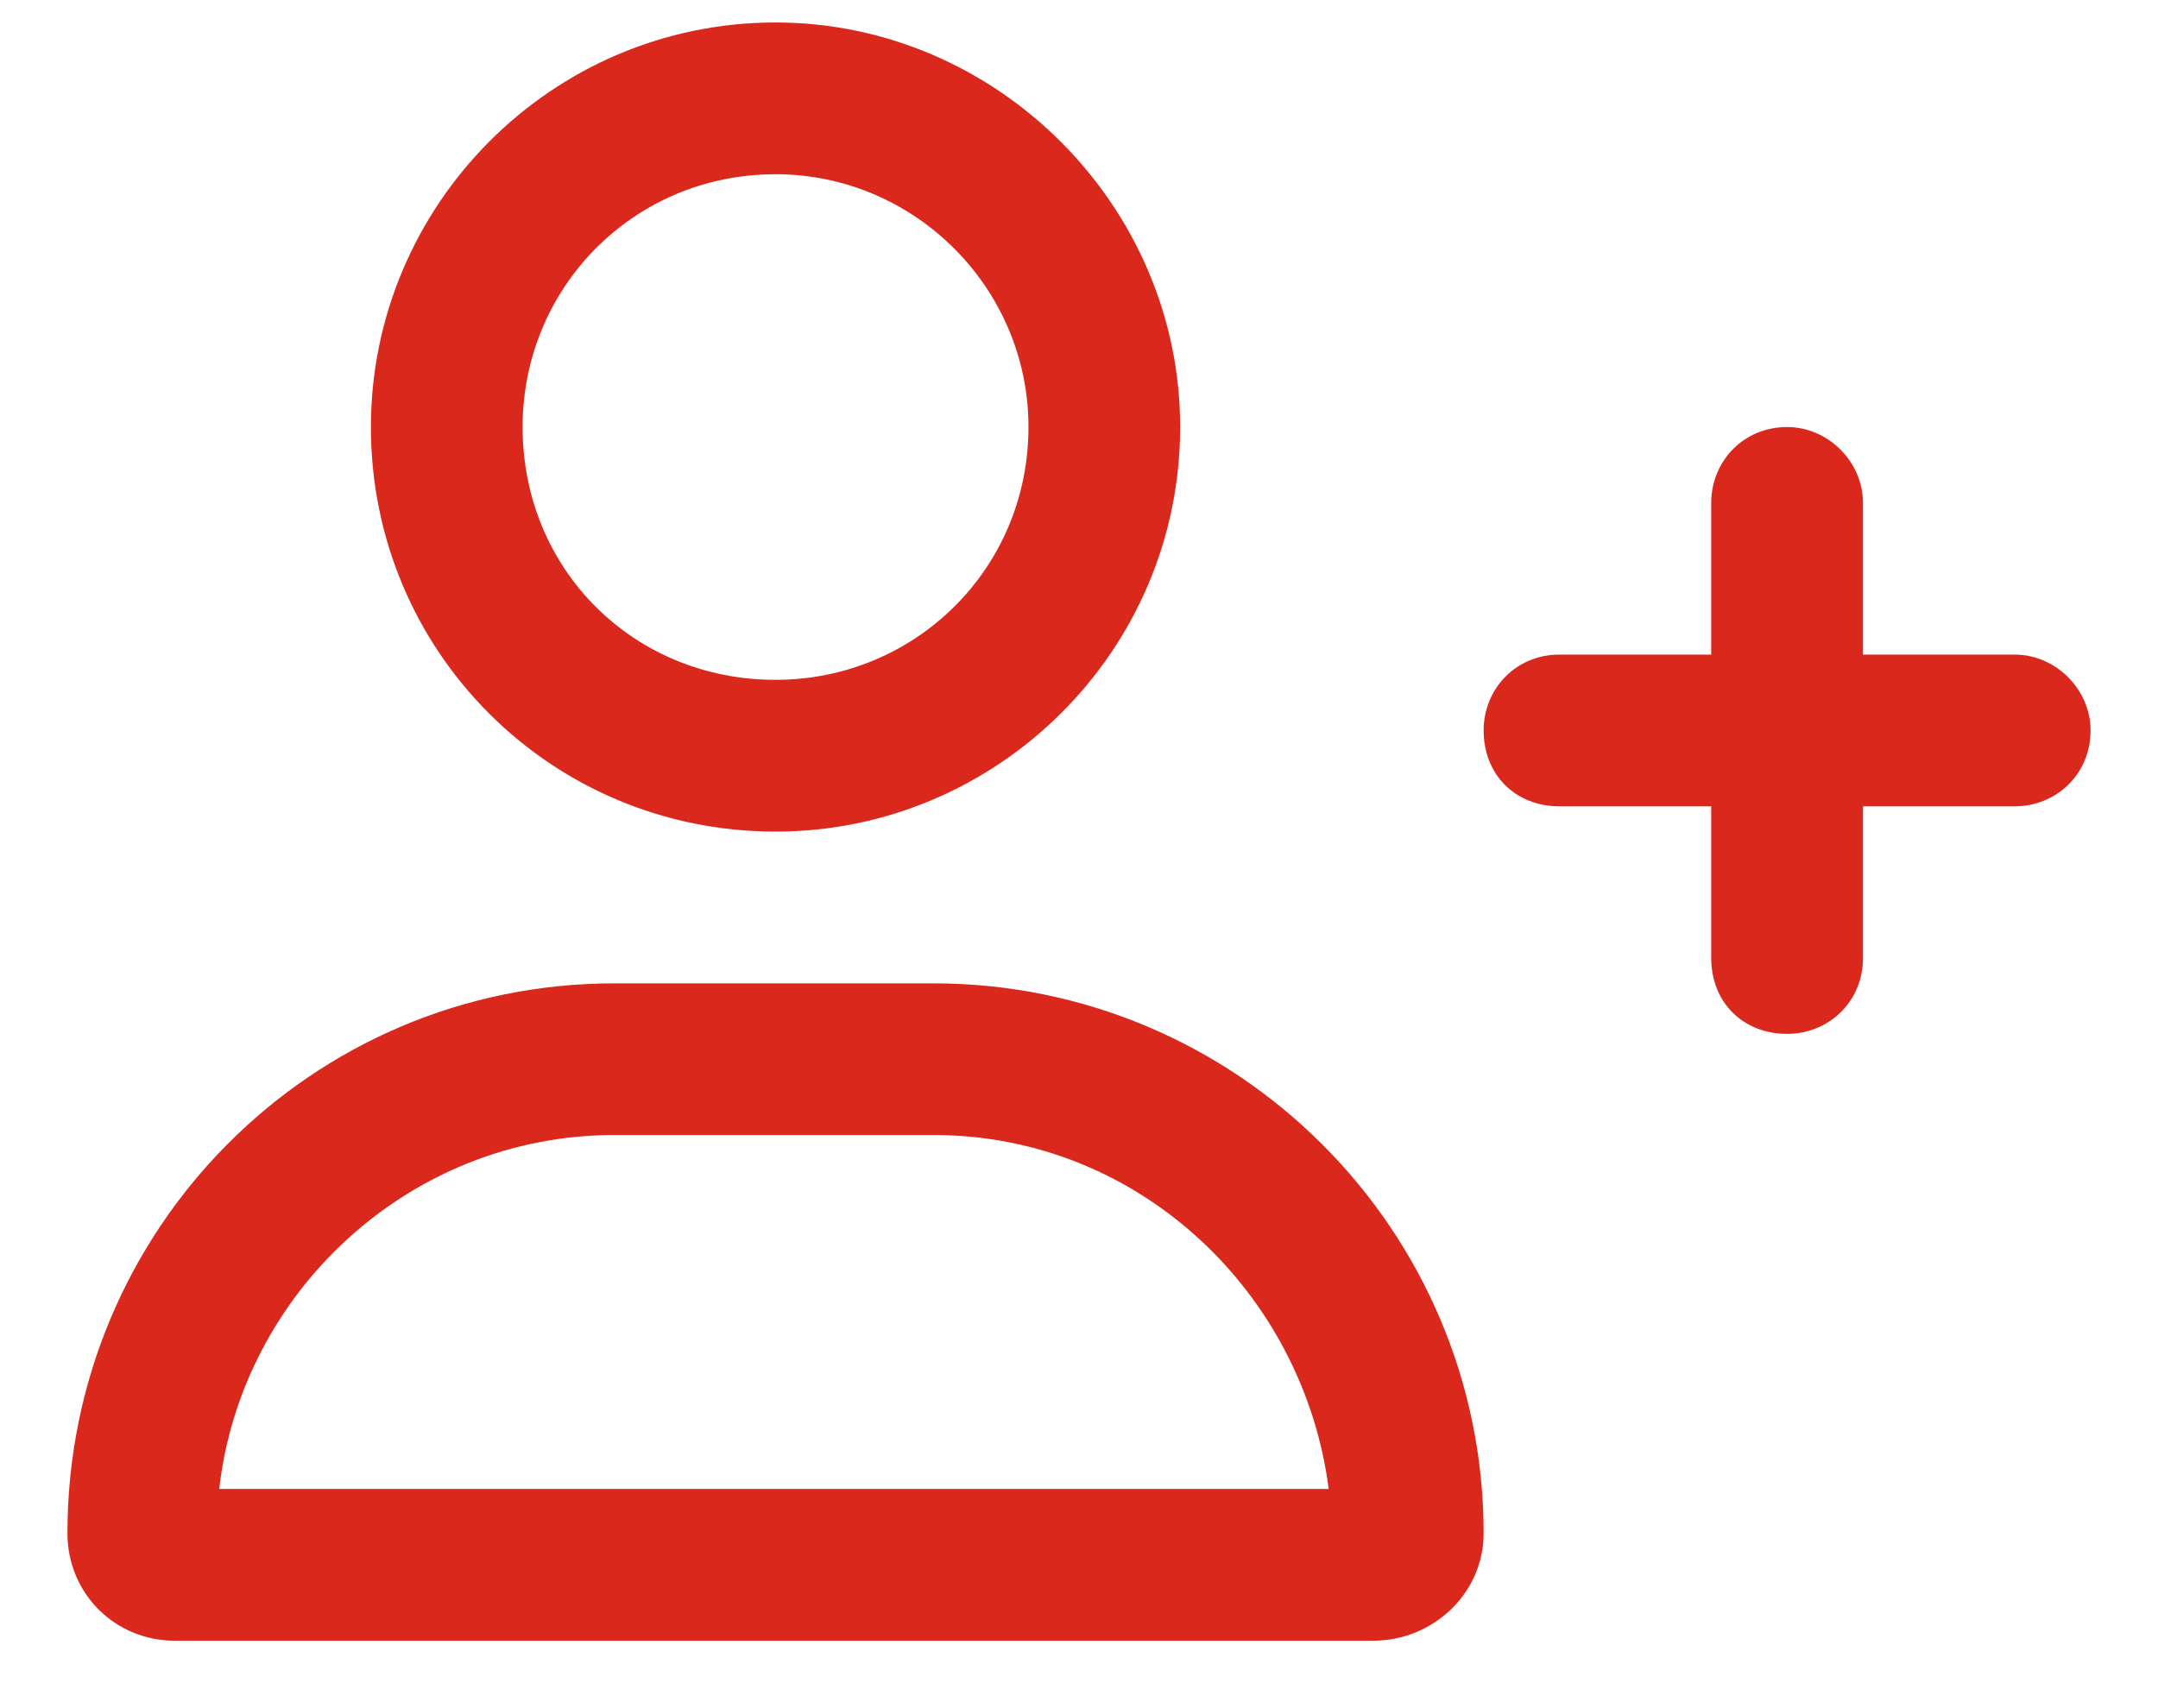
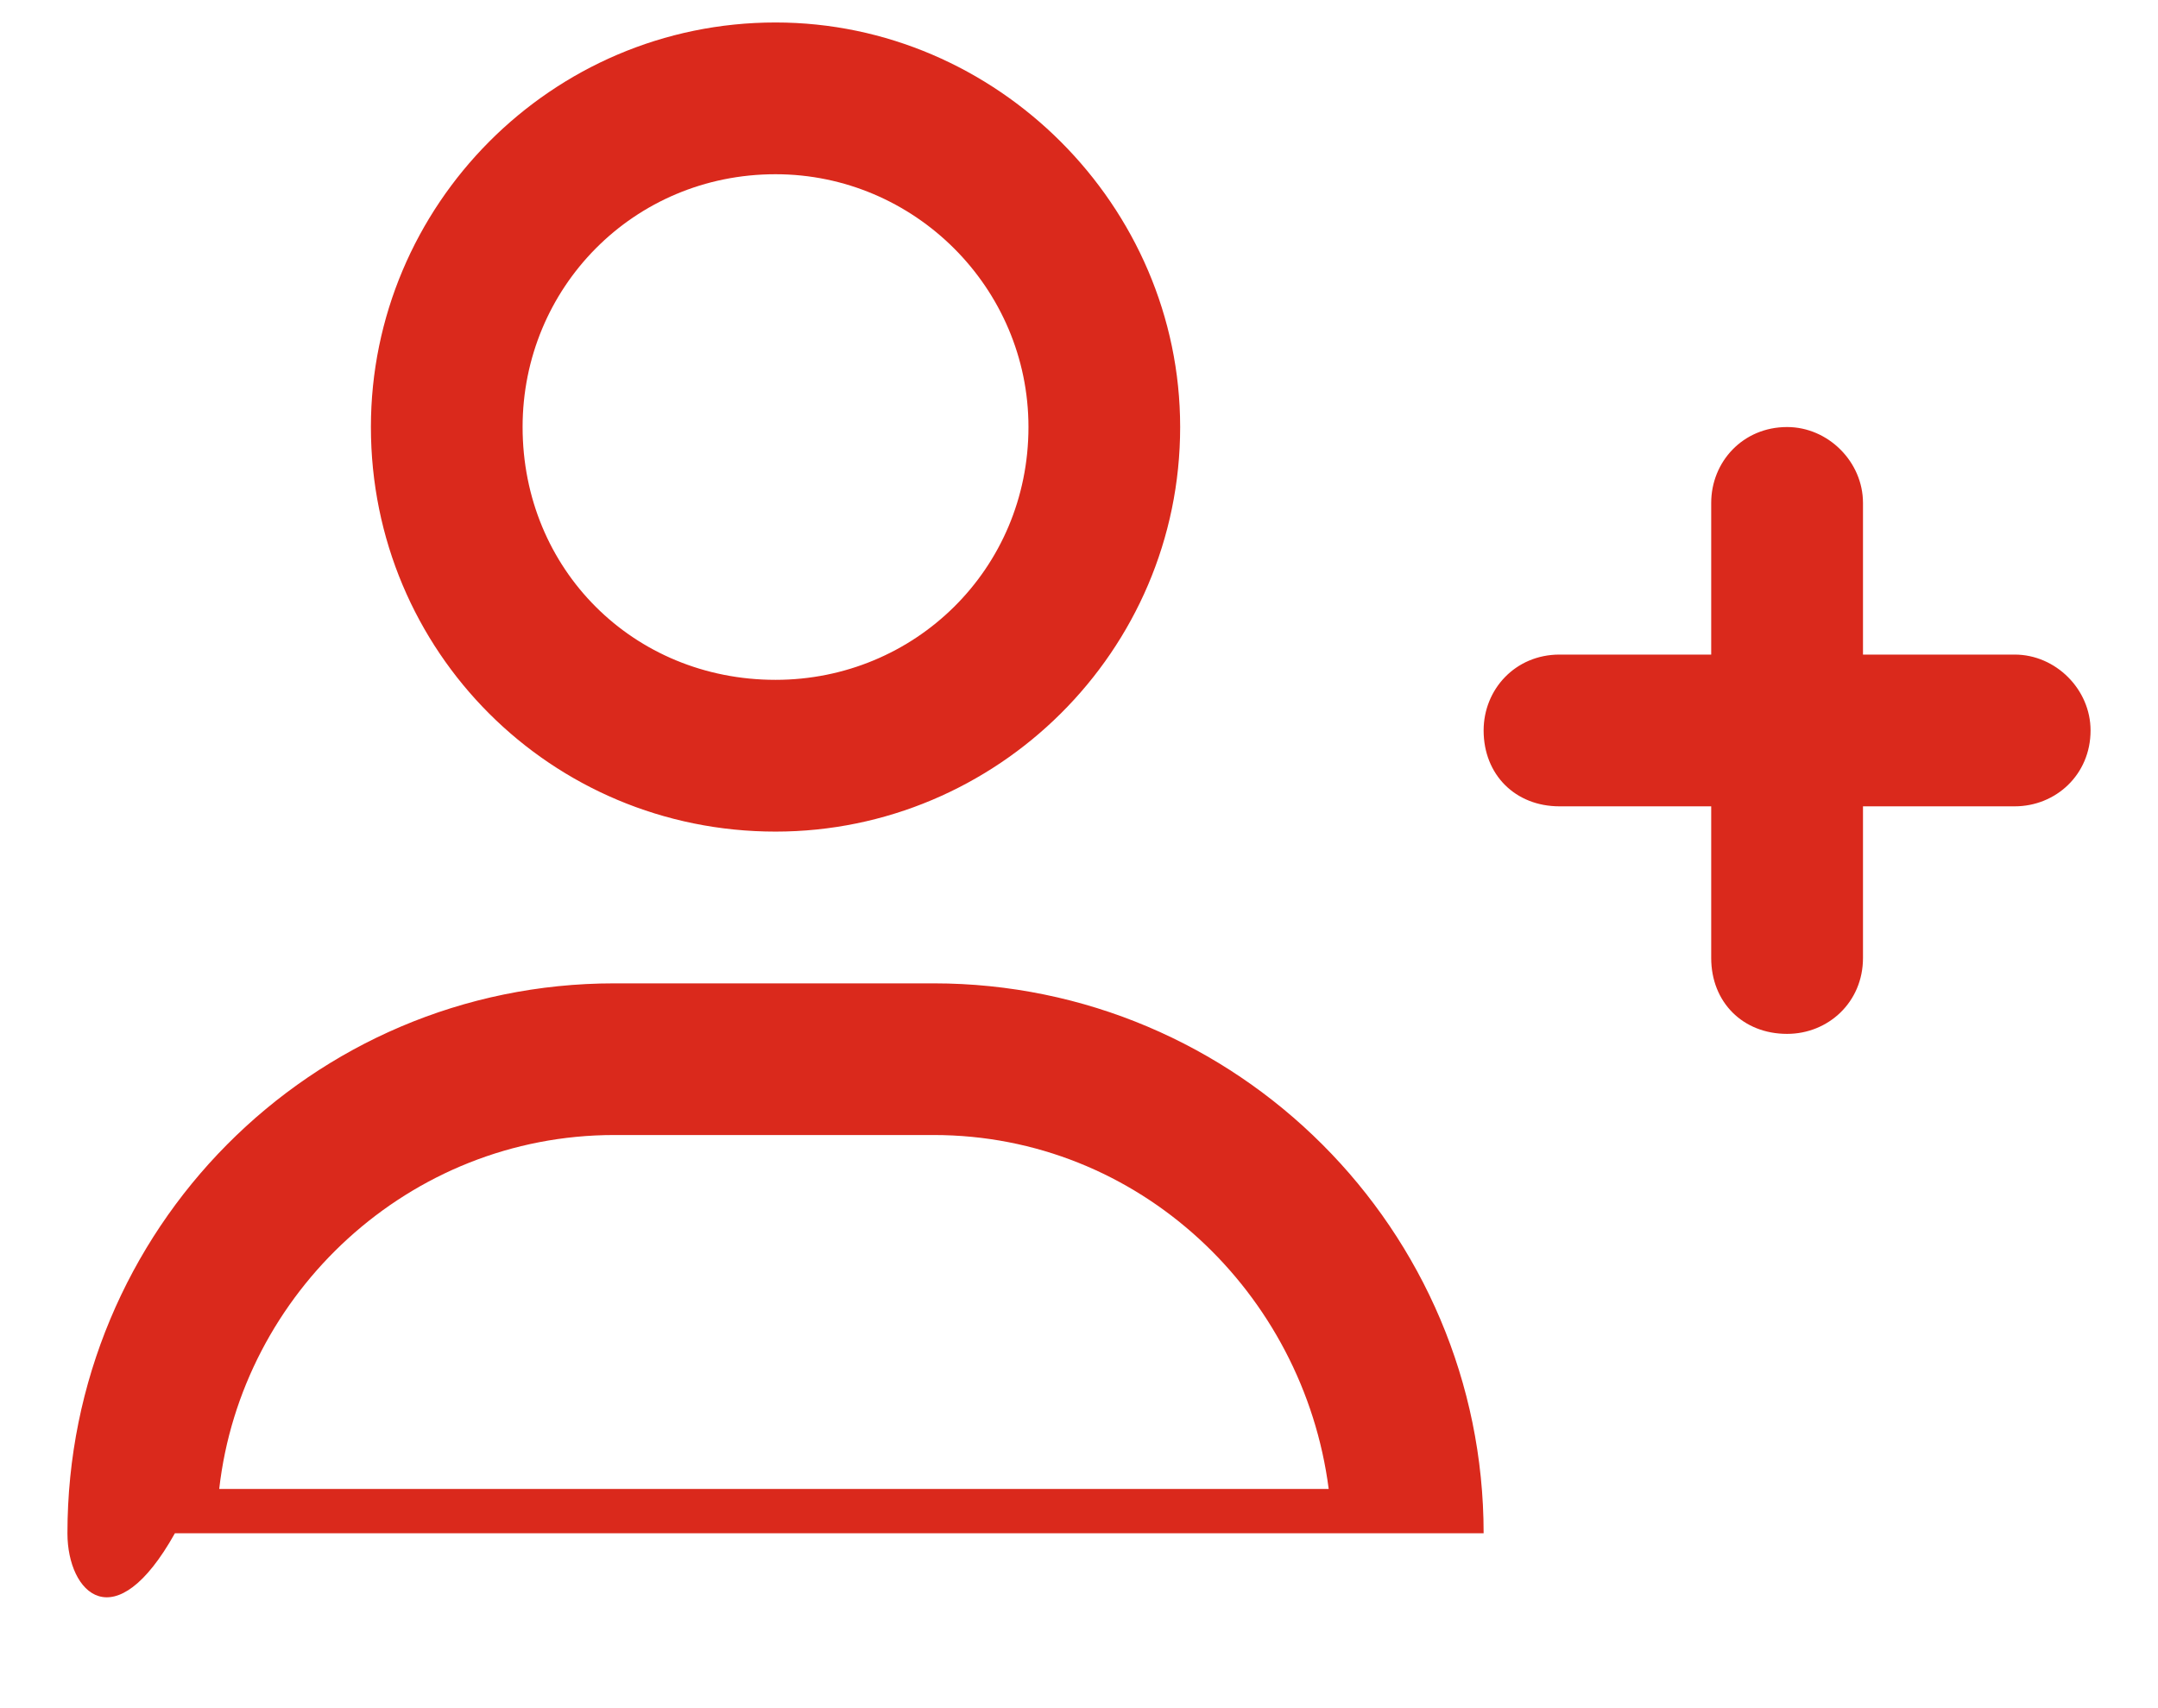
<svg xmlns="http://www.w3.org/2000/svg" width="24" height="19" viewBox="0 0 24 19" fill="none">
-   <path d="M8.625 9.25C6.129 9.25 4.125 7.246 4.125 4.75C4.125 2.289 6.129 0.25 8.625 0.25C11.086 0.25 13.125 2.289 13.125 4.75C13.125 7.246 11.086 9.25 8.625 9.25ZM8.625 1.938C7.043 1.938 5.812 3.203 5.812 4.75C5.812 6.332 7.043 7.562 8.625 7.562C10.172 7.562 11.438 6.332 11.438 4.75C11.438 3.203 10.172 1.938 8.625 1.938ZM10.383 10.938C13.758 10.938 16.5 13.68 16.5 17.055C16.5 17.723 15.938 18.25 15.27 18.25H1.945C1.277 18.25 0.75 17.723 0.75 17.055C0.75 13.68 3.457 10.938 6.832 10.938H10.383ZM2.438 16.562H14.777C14.496 14.383 12.668 12.625 10.383 12.625H6.832C4.547 12.625 2.684 14.383 2.438 16.562ZM22.406 7.281C22.863 7.281 23.25 7.668 23.25 8.125C23.25 8.617 22.863 8.969 22.406 8.969H20.719V10.656C20.719 11.148 20.332 11.5 19.875 11.5C19.383 11.5 19.031 11.148 19.031 10.656V8.969H17.344C16.852 8.969 16.5 8.617 16.5 8.125C16.5 7.668 16.852 7.281 17.344 7.281H19.031V5.594C19.031 5.137 19.383 4.75 19.875 4.75C20.332 4.75 20.719 5.137 20.719 5.594V7.281H22.406Z" fill="#DA291C" />
+   <path d="M8.625 9.25C6.129 9.25 4.125 7.246 4.125 4.75C4.125 2.289 6.129 0.25 8.625 0.25C11.086 0.25 13.125 2.289 13.125 4.75C13.125 7.246 11.086 9.25 8.625 9.25ZM8.625 1.938C7.043 1.938 5.812 3.203 5.812 4.75C5.812 6.332 7.043 7.562 8.625 7.562C10.172 7.562 11.438 6.332 11.438 4.75C11.438 3.203 10.172 1.938 8.625 1.938ZM10.383 10.938C13.758 10.938 16.5 13.68 16.5 17.055H1.945C1.277 18.25 0.75 17.723 0.75 17.055C0.75 13.68 3.457 10.938 6.832 10.938H10.383ZM2.438 16.562H14.777C14.496 14.383 12.668 12.625 10.383 12.625H6.832C4.547 12.625 2.684 14.383 2.438 16.562ZM22.406 7.281C22.863 7.281 23.25 7.668 23.25 8.125C23.25 8.617 22.863 8.969 22.406 8.969H20.719V10.656C20.719 11.148 20.332 11.5 19.875 11.5C19.383 11.5 19.031 11.148 19.031 10.656V8.969H17.344C16.852 8.969 16.5 8.617 16.5 8.125C16.5 7.668 16.852 7.281 17.344 7.281H19.031V5.594C19.031 5.137 19.383 4.75 19.875 4.75C20.332 4.75 20.719 5.137 20.719 5.594V7.281H22.406Z" fill="#DA291C" />
</svg>